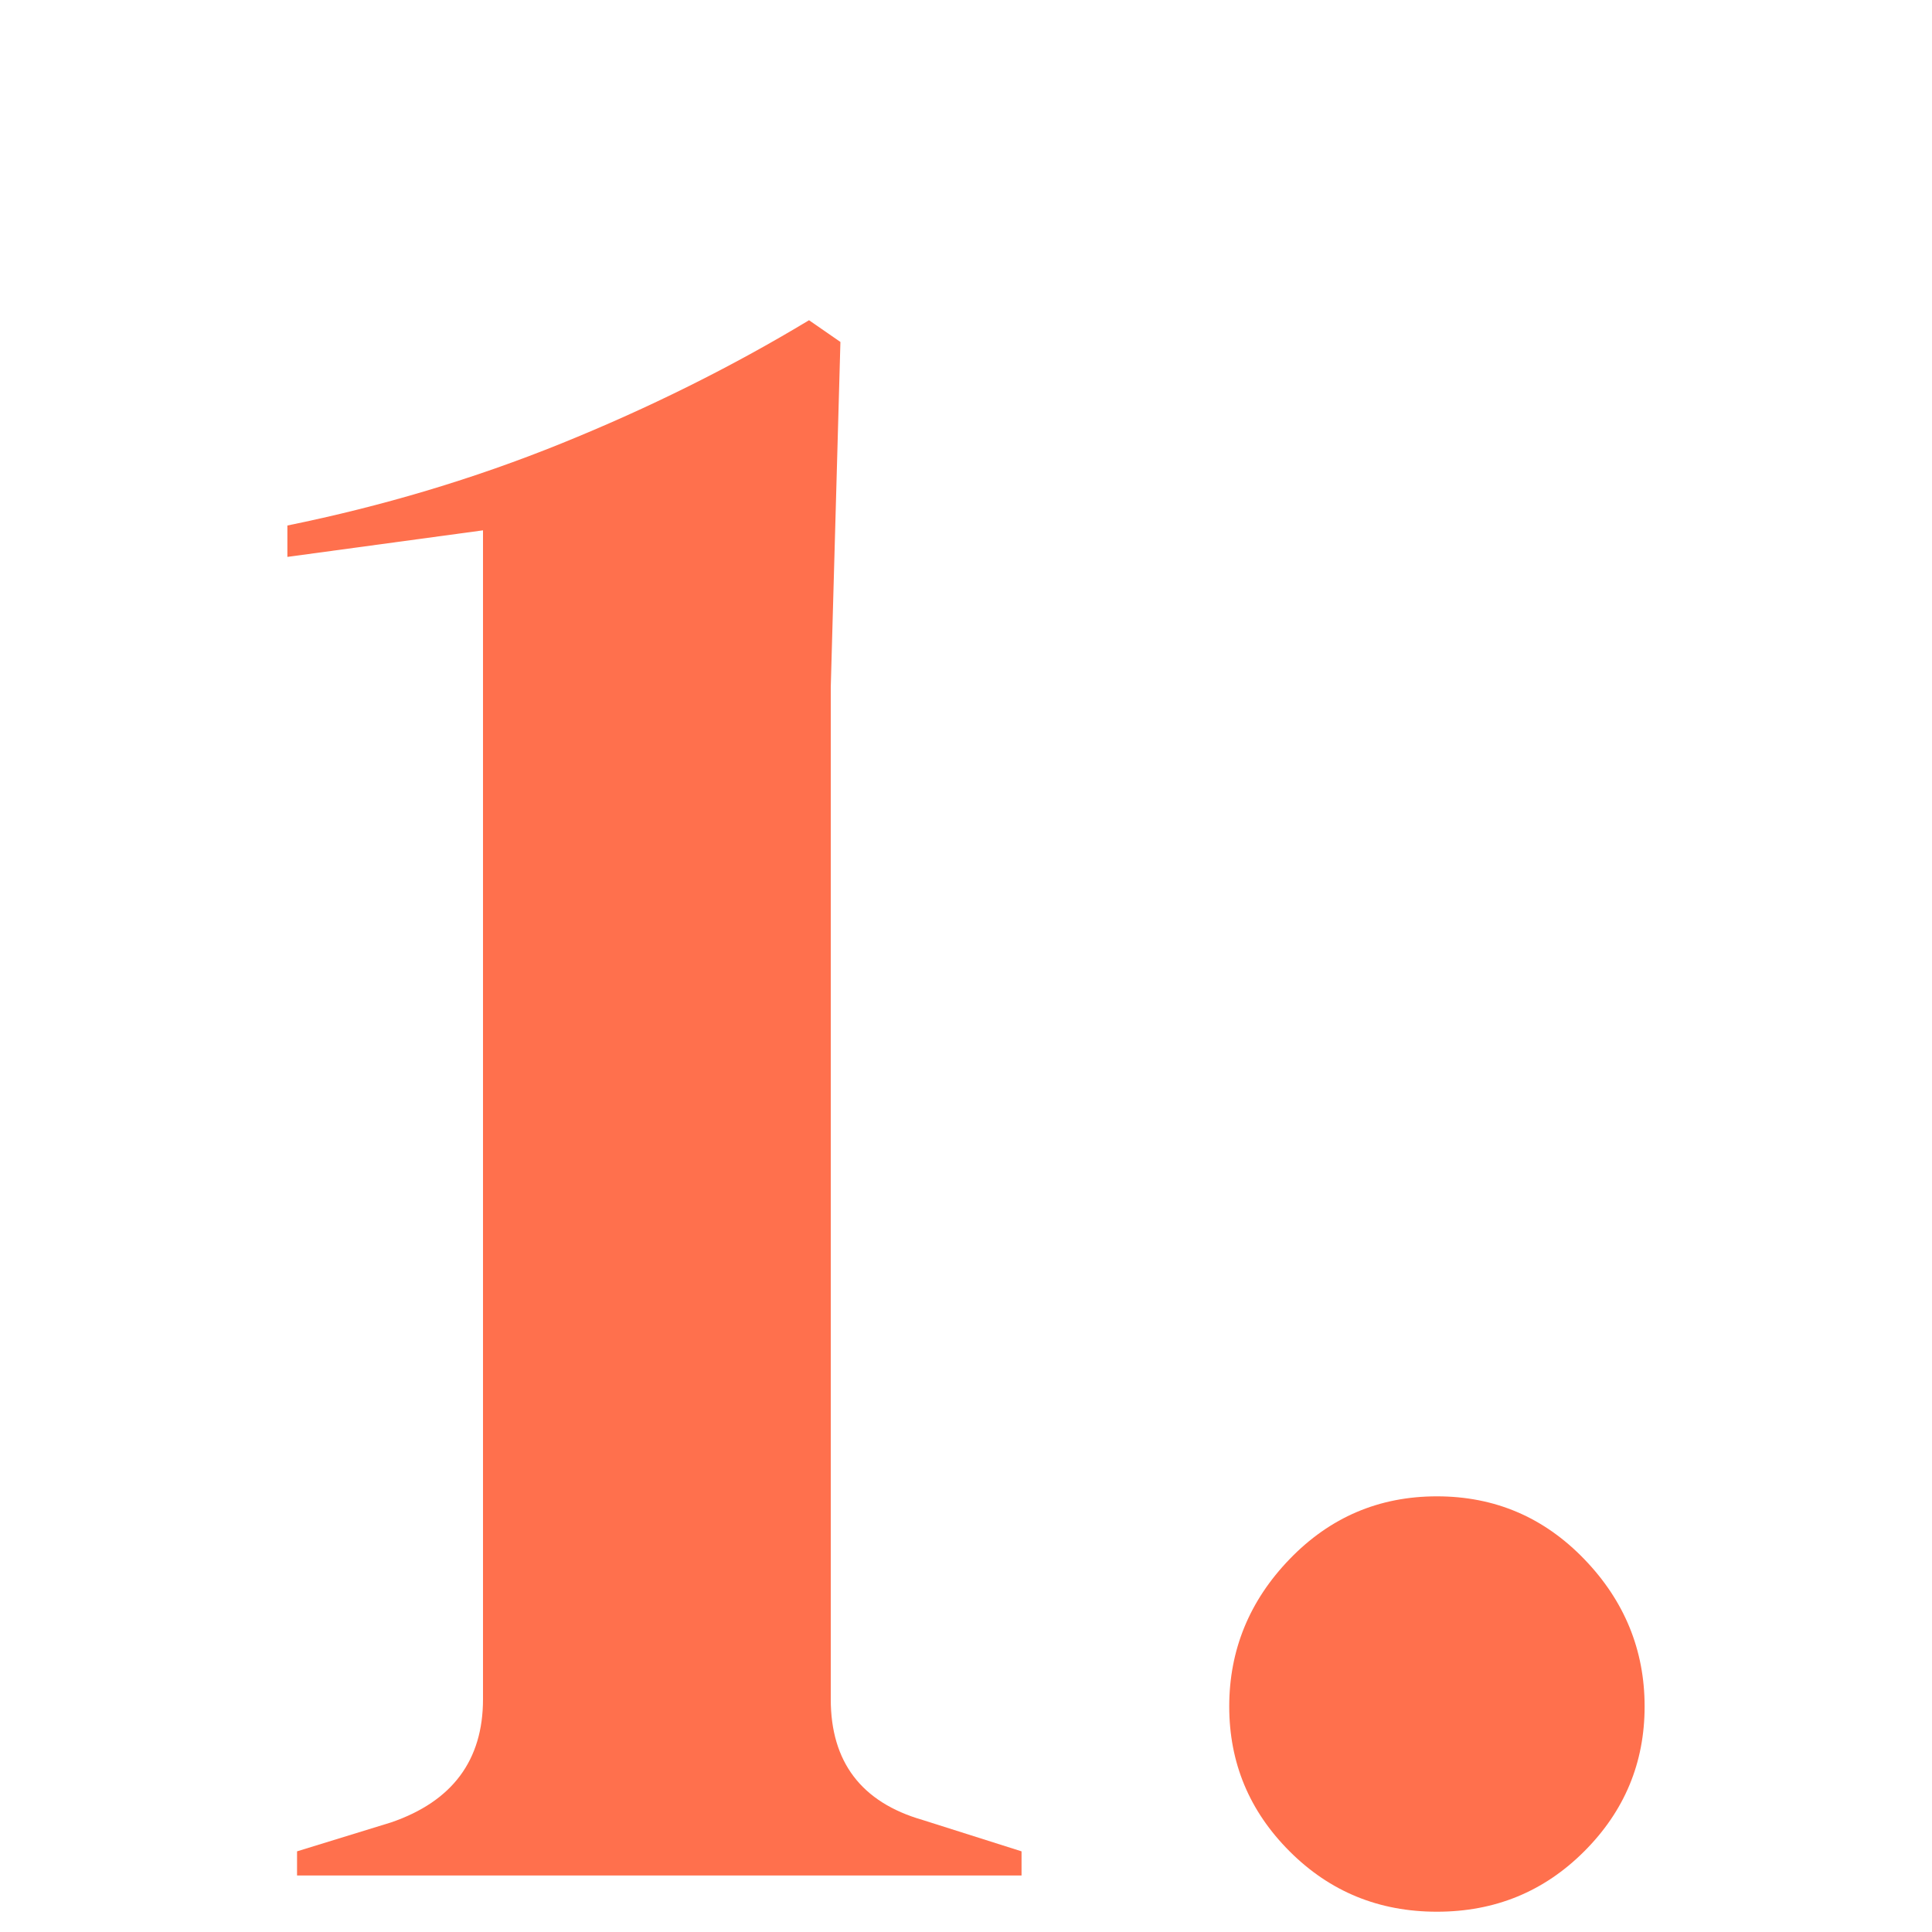
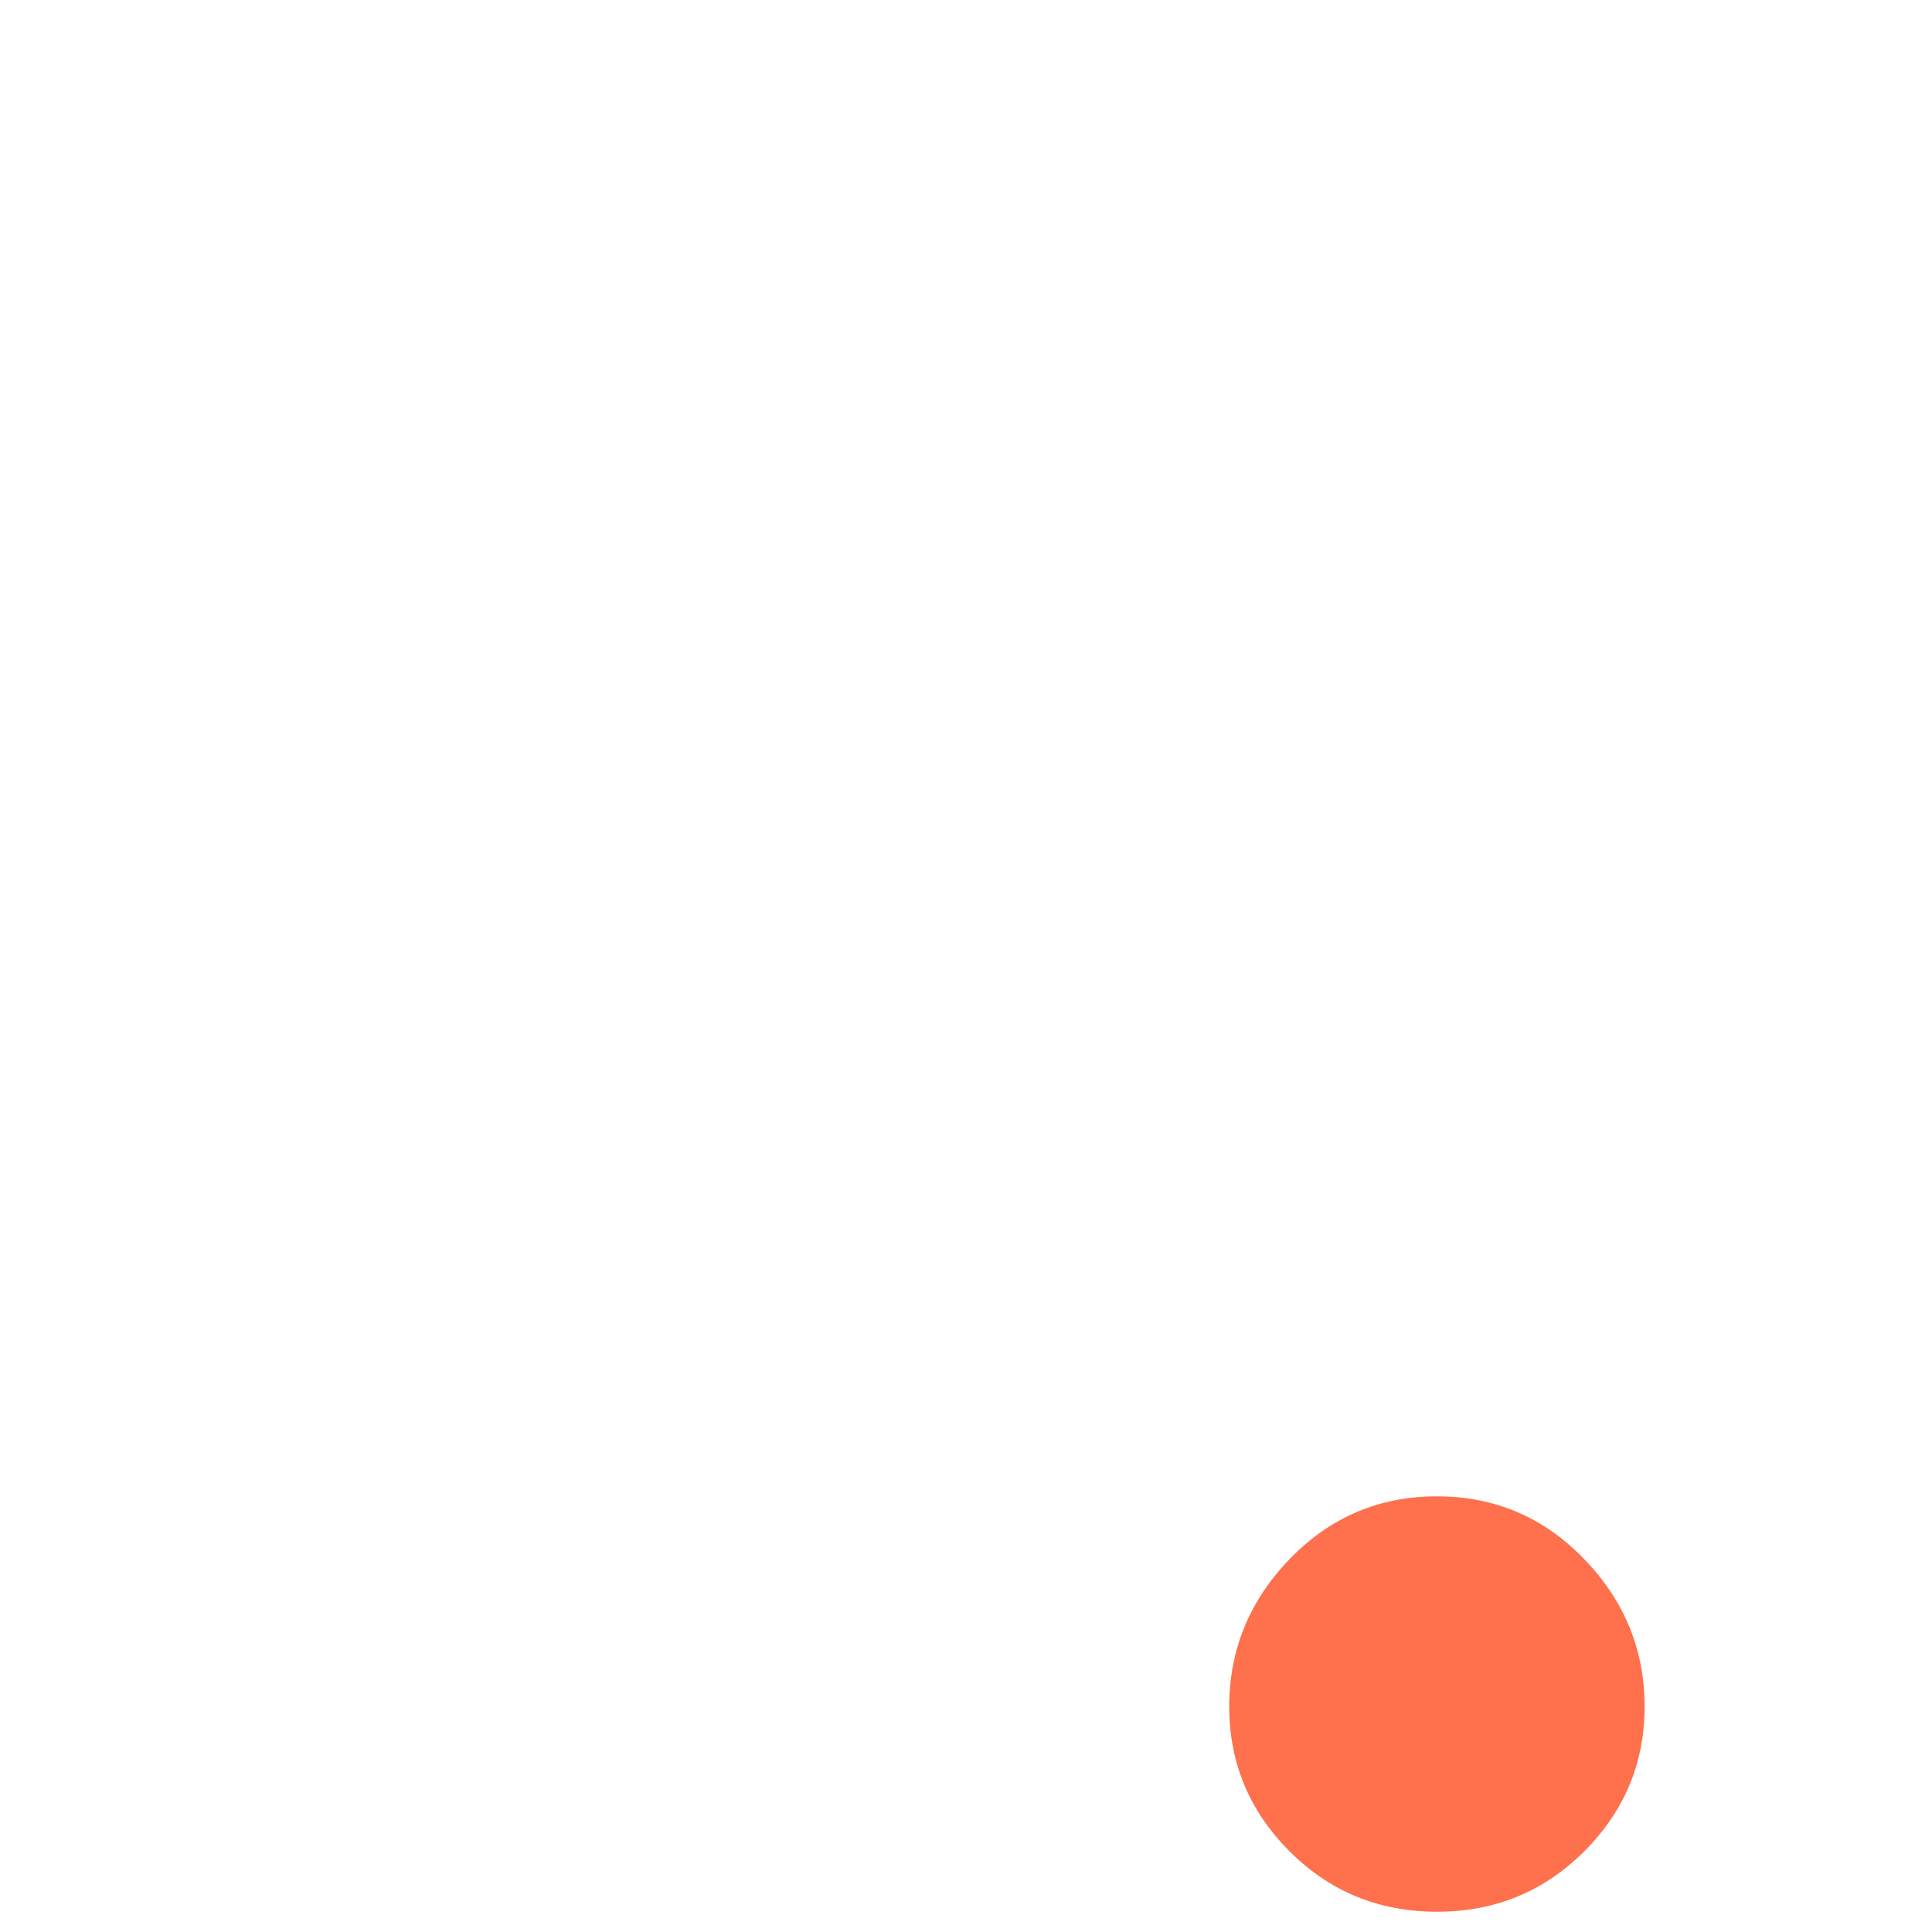
<svg xmlns="http://www.w3.org/2000/svg" id="Ebene_2" data-name="Ebene 2" viewBox="0 0 80 80">
  <defs>
    <style> .cls-1 { fill: #ff704d; } </style>
  </defs>
  <g id="Ebene_1-2" data-name="Ebene 1-2">
    <g>
-       <path class="cls-1" d="M12.3,77.66v-1l3.9-1.2c2.53-.87,3.8-2.57,3.8-5.1V21.96l-8.1,1.1v-1.3c3.93-.8,7.72-1.93,11.35-3.4,3.63-1.47,7.05-3.17,10.25-5.1l1.3.9-.4,14.3v41.9c0,2.6,1.27,4.27,3.8,5l4.1,1.3v1H12.3Z" />
      <path class="cls-1" d="M59.5,79.16c-2.4,0-4.43-.83-6.1-2.5s-2.5-3.67-2.5-6,.83-4.37,2.5-6.1,3.7-2.6,6.1-2.6,4.43.87,6.1,2.6,2.5,3.77,2.5,6.1-.83,4.33-2.5,6-3.7,2.5-6.1,2.5Z" />
    </g>
  </g>
</svg>